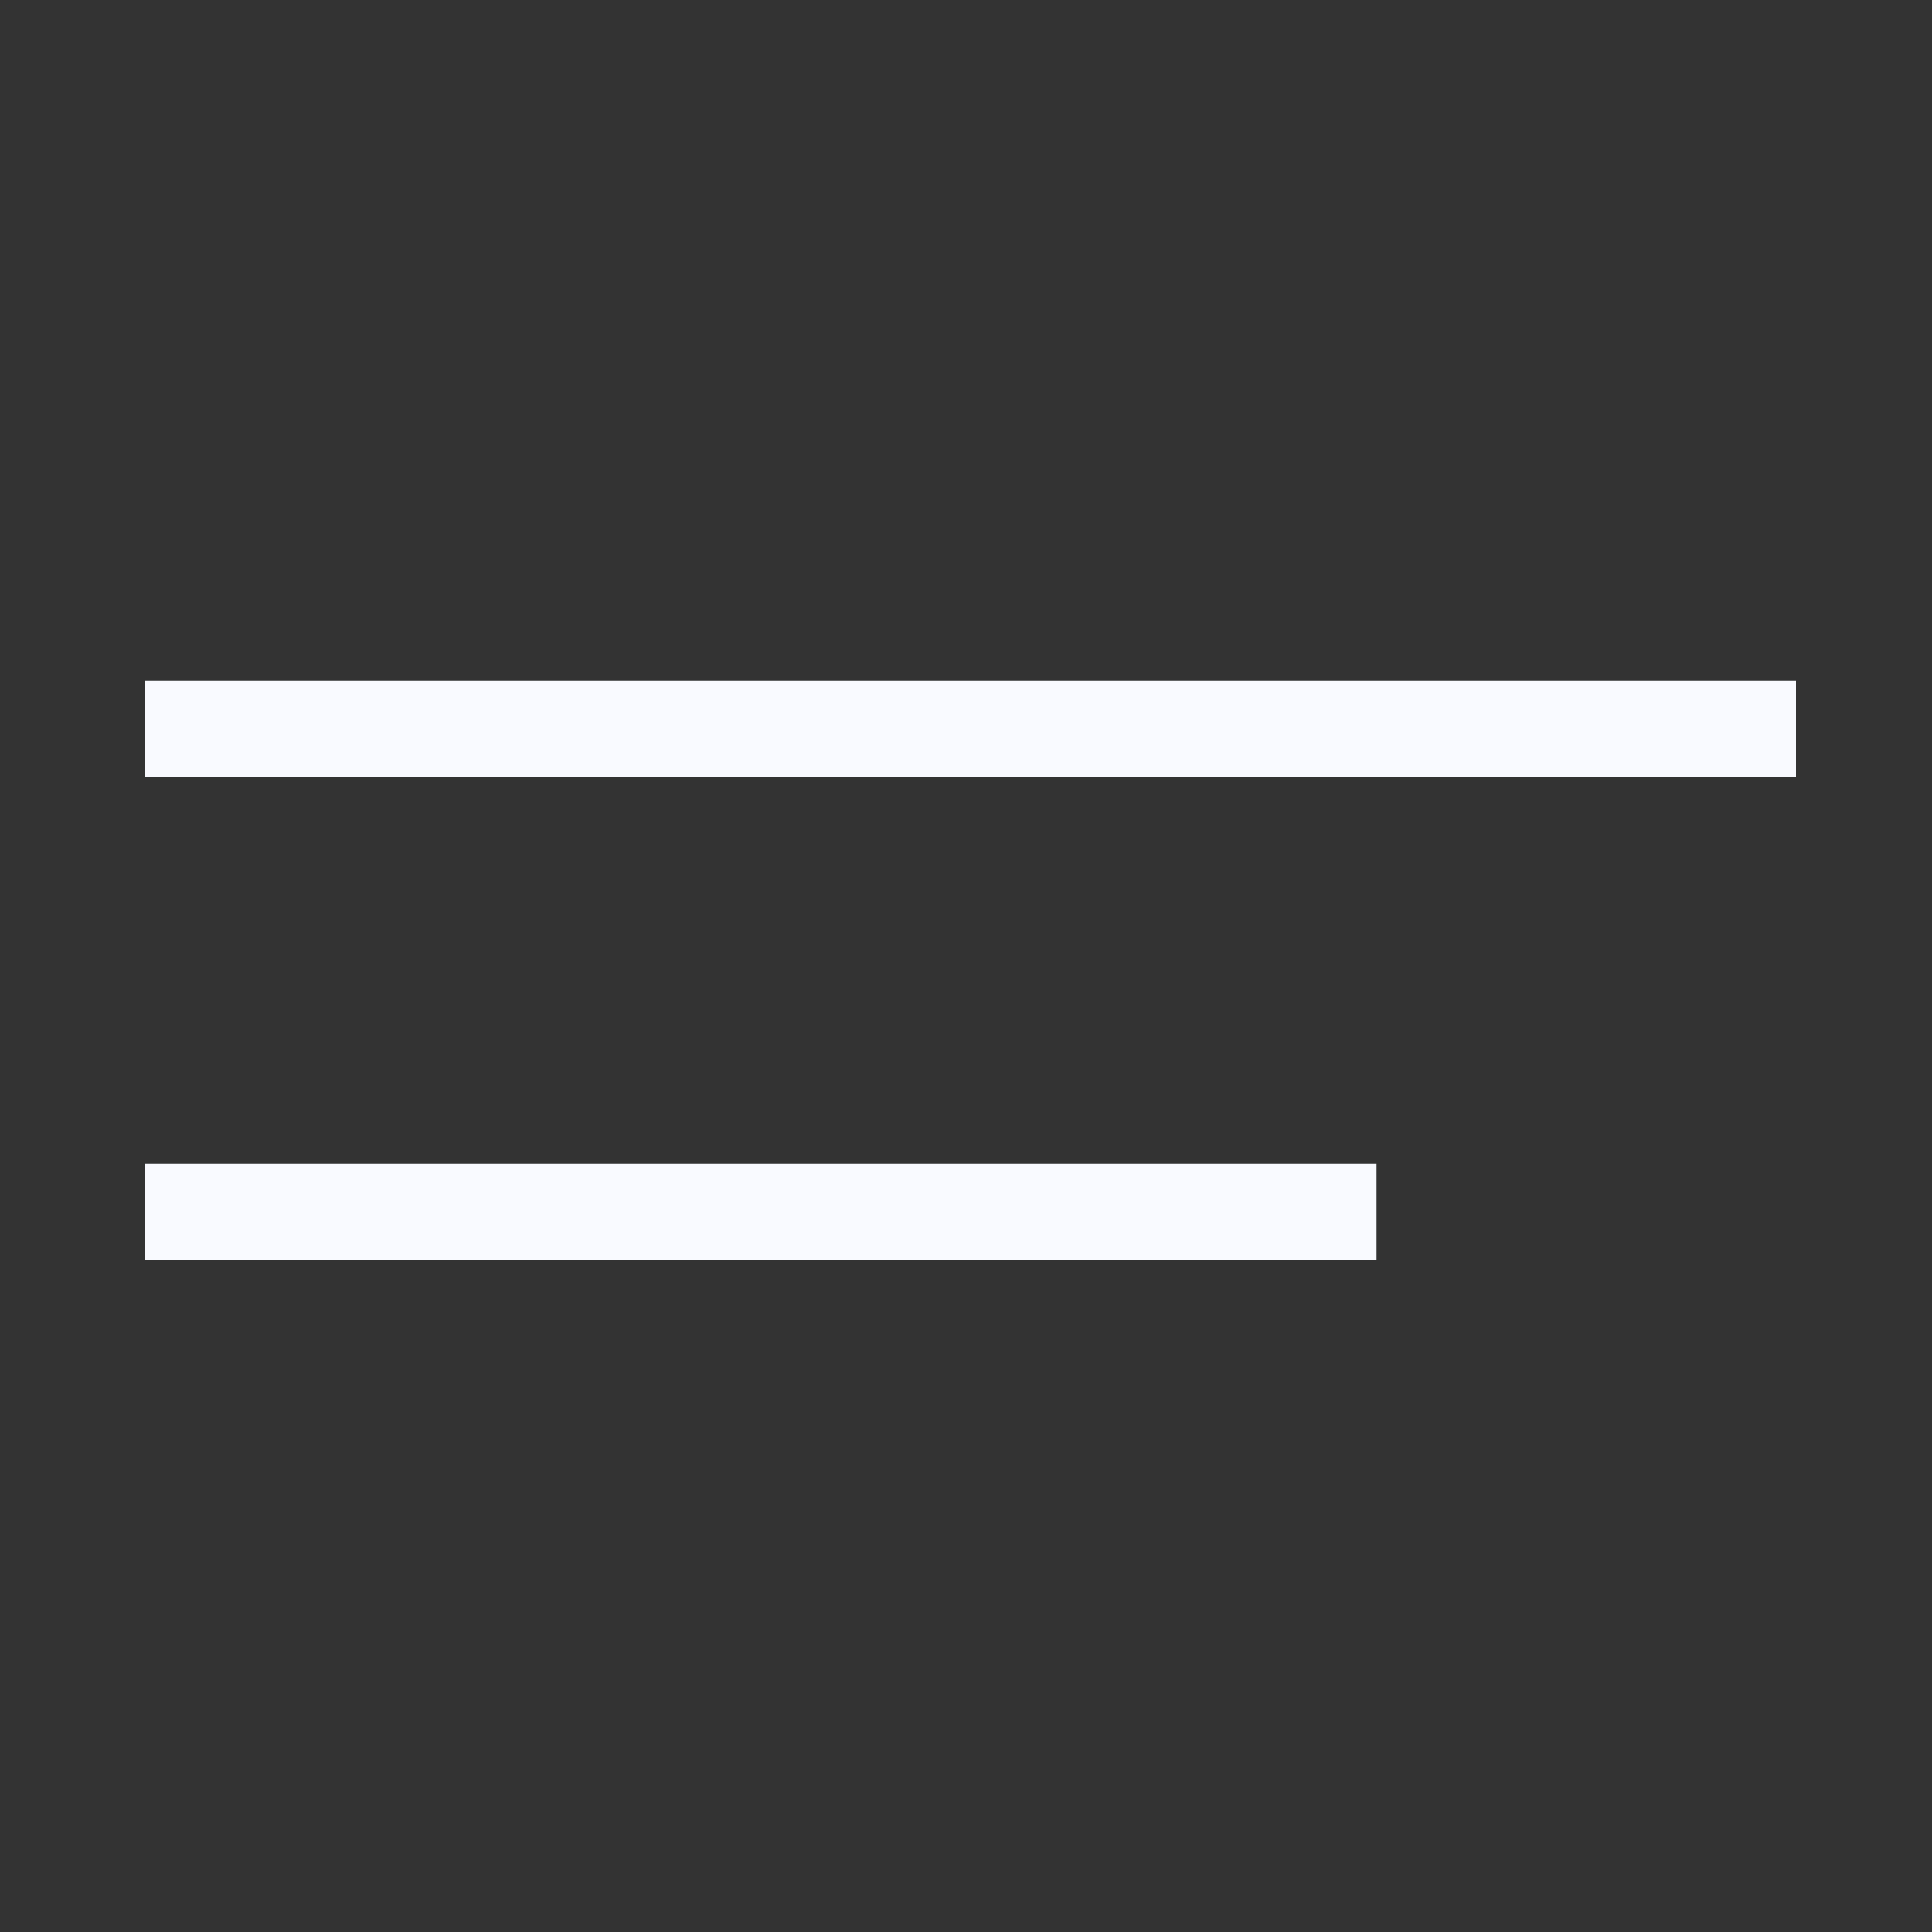
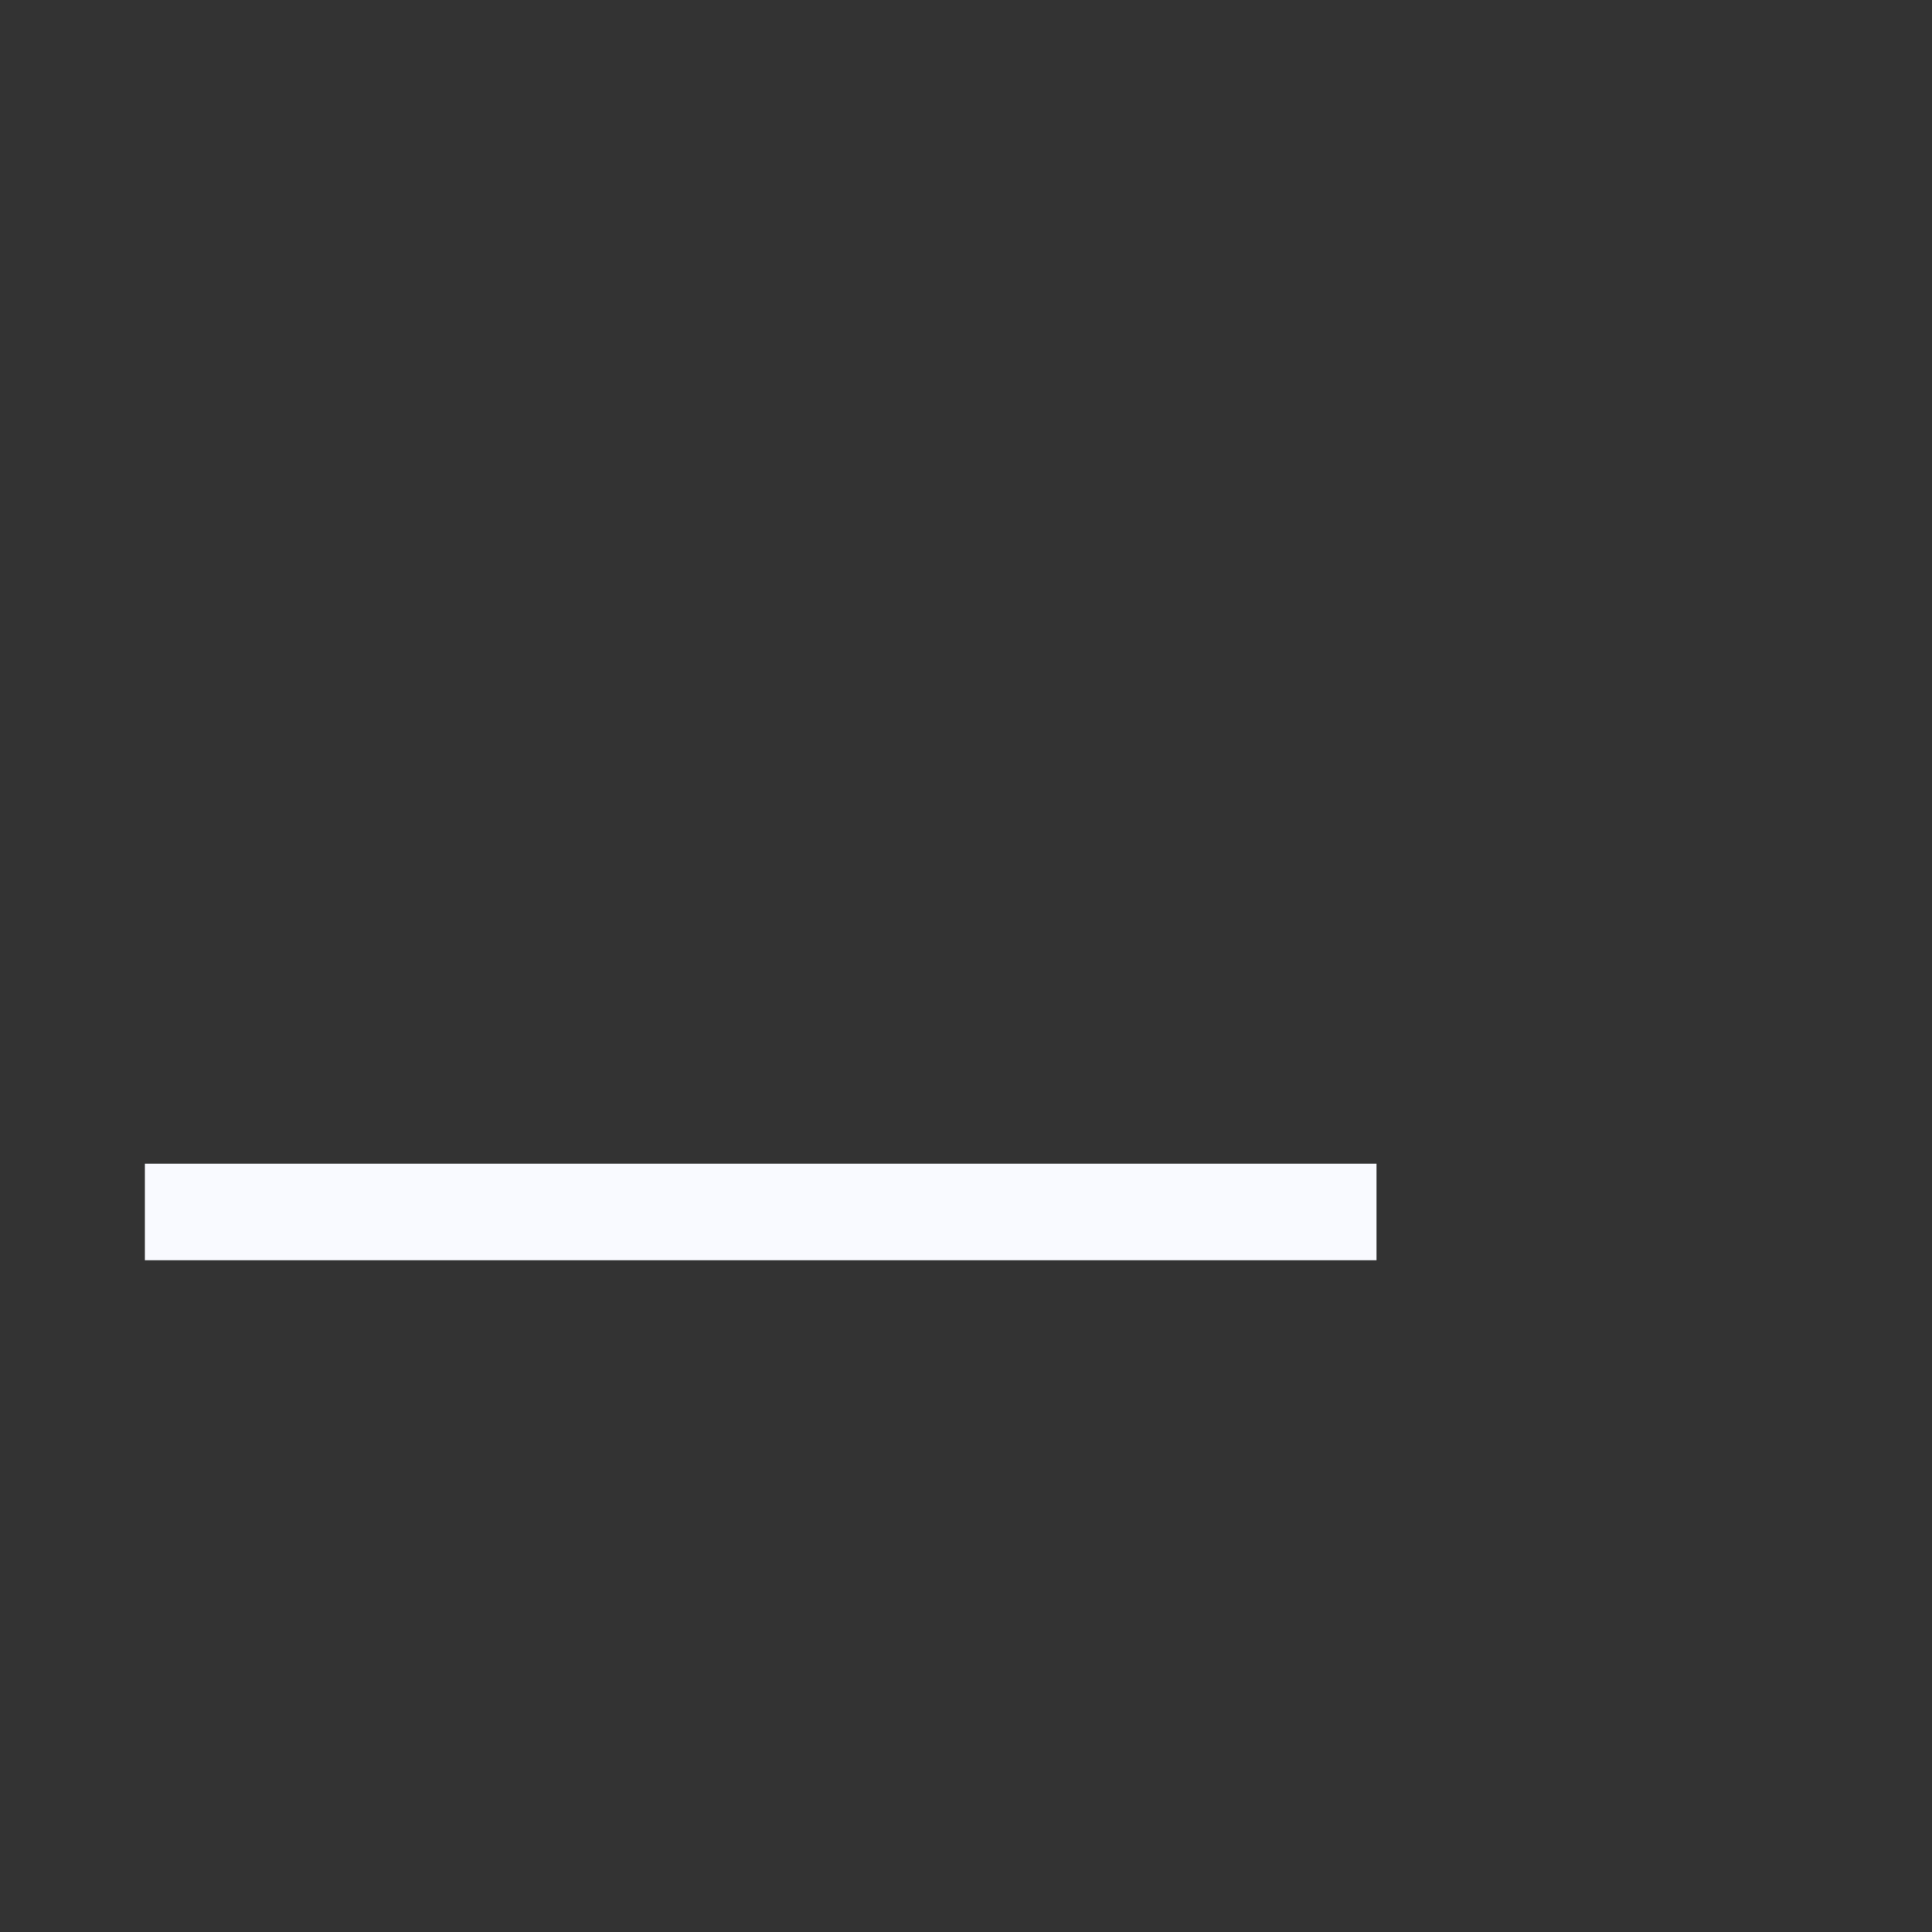
<svg xmlns="http://www.w3.org/2000/svg" width="40" height="40" viewBox="0 0 40 40" fill="none">
  <rect x="0" y="0" width="40" height="40" fill="#333333" stroke="none" />
  <g clip-path="url(#clip0_3786_8232)">
    <path d="M3 25.092H28.5" stroke="#F9FAFF" stroke-width="2" />
-     <path d="M3 15.092H37.184" stroke="#F9FAFF" stroke-width="2" />
  </g>
  <defs>
    <clipPath id="clip0_3786_8232">
      <rect width="40" height="40" fill="white" />
    </clipPath>
  </defs>
</svg>